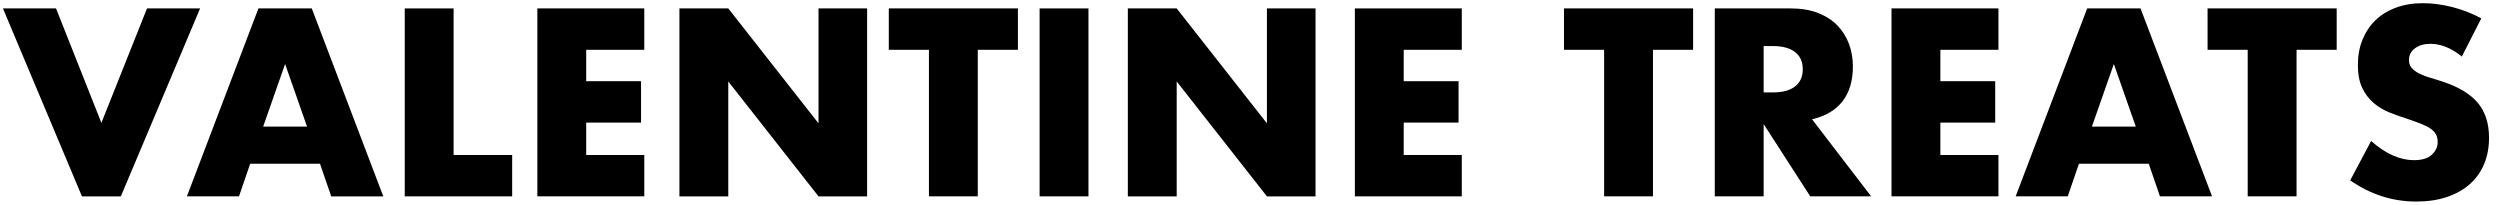
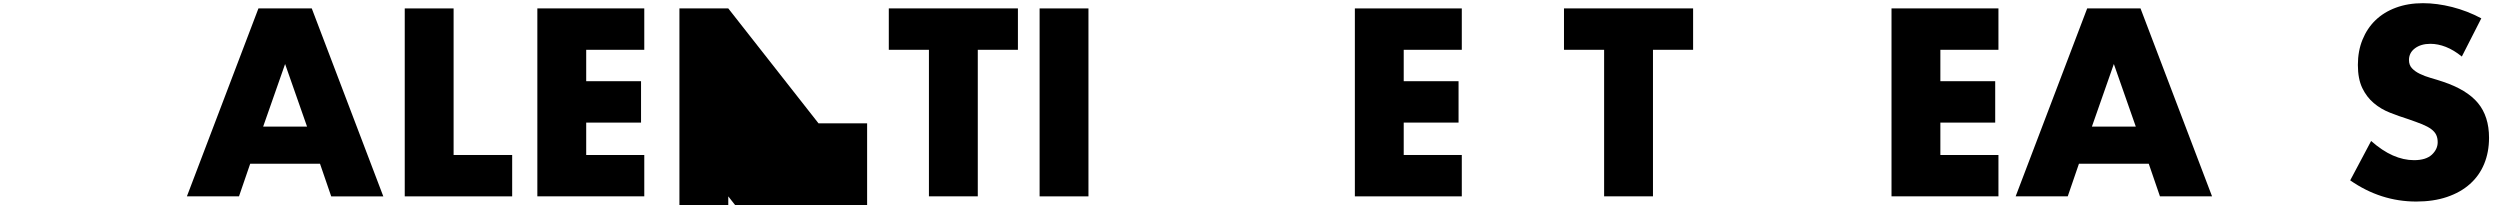
<svg xmlns="http://www.w3.org/2000/svg" viewBox="0 0 501.49 41.14" data-name="Livello 1" id="Livello_1">
-   <path d="M11.24,1.69l9.1,22.95L29.49,1.69h10.65l-15.9,37.7h-7.8L.59,1.69h10.65Z" />
  <path d="M64.19,32.84h-14l-2.25,6.55h-10.45L51.84,1.69h10.7l14.35,37.7h-10.45l-2.25-6.55ZM61.59,25.39l-4.4-12.55-4.4,12.55h8.8Z" />
  <path d="M90.99,1.69v29.4h11.75v8.3h-21.55V1.69h9.8Z" />
  <path d="M129.24,9.99h-11.65v6.3h11v8.3h-11v6.5h11.65v8.3h-21.45V1.69h21.45v8.3Z" />
-   <path d="M136.29,39.39V1.69h9.8l18.1,23.05V1.69h9.75v37.7h-9.75l-18.1-23.05v23.05h-9.8Z" />
+   <path d="M136.29,39.39V1.69h9.8l18.1,23.05h9.75v37.7h-9.75l-18.1-23.05v23.05h-9.8Z" />
  <path d="M196.14,9.99v29.4h-9.8V9.99h-8.05V1.69h25.9v8.3h-8.05Z" />
  <path d="M218.34,1.69v37.7h-9.8V1.69h9.8Z" />
-   <path d="M226.24,39.39V1.69h9.8l18.1,23.05V1.69h9.75v37.7h-9.75l-18.1-23.05v23.05h-9.8Z" />
  <path d="M293.23,9.99h-11.65v6.3h11v8.3h-11v6.5h11.65v8.3h-21.45V1.69h21.45v8.3Z" />
  <path d="M331.58,9.99v29.4h-9.8V9.99h-8.05V1.69h25.9v8.3h-8.05Z" />
-   <path d="M375.33,39.39h-12.2l-9.35-14.5v14.5h-9.8V1.69h15.25c2.1,0,3.93.31,5.5.93,1.57.62,2.86,1.46,3.88,2.52,1.02,1.07,1.78,2.3,2.3,3.7.52,1.4.77,2.9.77,4.5,0,2.87-.69,5.19-2.07,6.97-1.38,1.78-3.43,2.99-6.12,3.62l11.85,15.45ZM353.78,18.54h1.85c1.93,0,3.42-.4,4.45-1.2,1.03-.8,1.55-1.95,1.55-3.45s-.52-2.65-1.55-3.45c-1.03-.8-2.52-1.2-4.45-1.2h-1.85v9.3Z" />
  <path d="M400.88,9.99h-11.65v6.3h11v8.3h-11v6.5h11.65v8.3h-21.45V1.69h21.45v8.3Z" />
  <path d="M431.03,32.84h-14l-2.25,6.55h-10.45l14.35-37.7h10.7l14.35,37.7h-10.45l-2.25-6.55ZM428.43,25.39l-4.4-12.55-4.4,12.55h8.8Z" />
-   <path d="M460.68,9.99v29.4h-9.8V9.99h-8.05V1.69h25.9v8.3h-8.05Z" />
  <path d="M493.83,11.34c-1.07-.87-2.13-1.51-3.2-1.93-1.07-.42-2.1-.62-3.1-.62-1.27,0-2.3.3-3.1.9-.8.6-1.2,1.38-1.2,2.35,0,.67.2,1.22.6,1.65.4.43.93.81,1.58,1.12.65.32,1.38.59,2.2.83.82.23,1.62.48,2.43.75,3.2,1.07,5.54,2.49,7.02,4.27,1.48,1.78,2.23,4.11,2.23,6.98,0,1.93-.33,3.68-.98,5.25-.65,1.57-1.6,2.91-2.85,4.02-1.25,1.12-2.78,1.98-4.6,2.6-1.82.62-3.88.92-6.17.92-4.77,0-9.18-1.42-13.25-4.25l4.2-7.9c1.47,1.3,2.92,2.27,4.35,2.9,1.43.63,2.85.95,4.25.95,1.6,0,2.79-.37,3.58-1.1.78-.73,1.17-1.57,1.17-2.5,0-.57-.1-1.06-.3-1.48-.2-.42-.53-.8-1-1.15-.47-.35-1.08-.67-1.83-.98-.75-.3-1.66-.63-2.72-1-1.27-.4-2.51-.84-3.73-1.32-1.22-.48-2.3-1.12-3.25-1.93-.95-.8-1.72-1.81-2.3-3.02-.58-1.22-.88-2.76-.88-4.62s.31-3.56.93-5.07c.62-1.52,1.48-2.82,2.6-3.9,1.12-1.08,2.48-1.92,4.1-2.52,1.62-.6,3.43-.9,5.43-.9,1.87,0,3.82.26,5.85.77,2.03.52,3.98,1.27,5.85,2.27l-3.9,7.65Z" />
</svg>